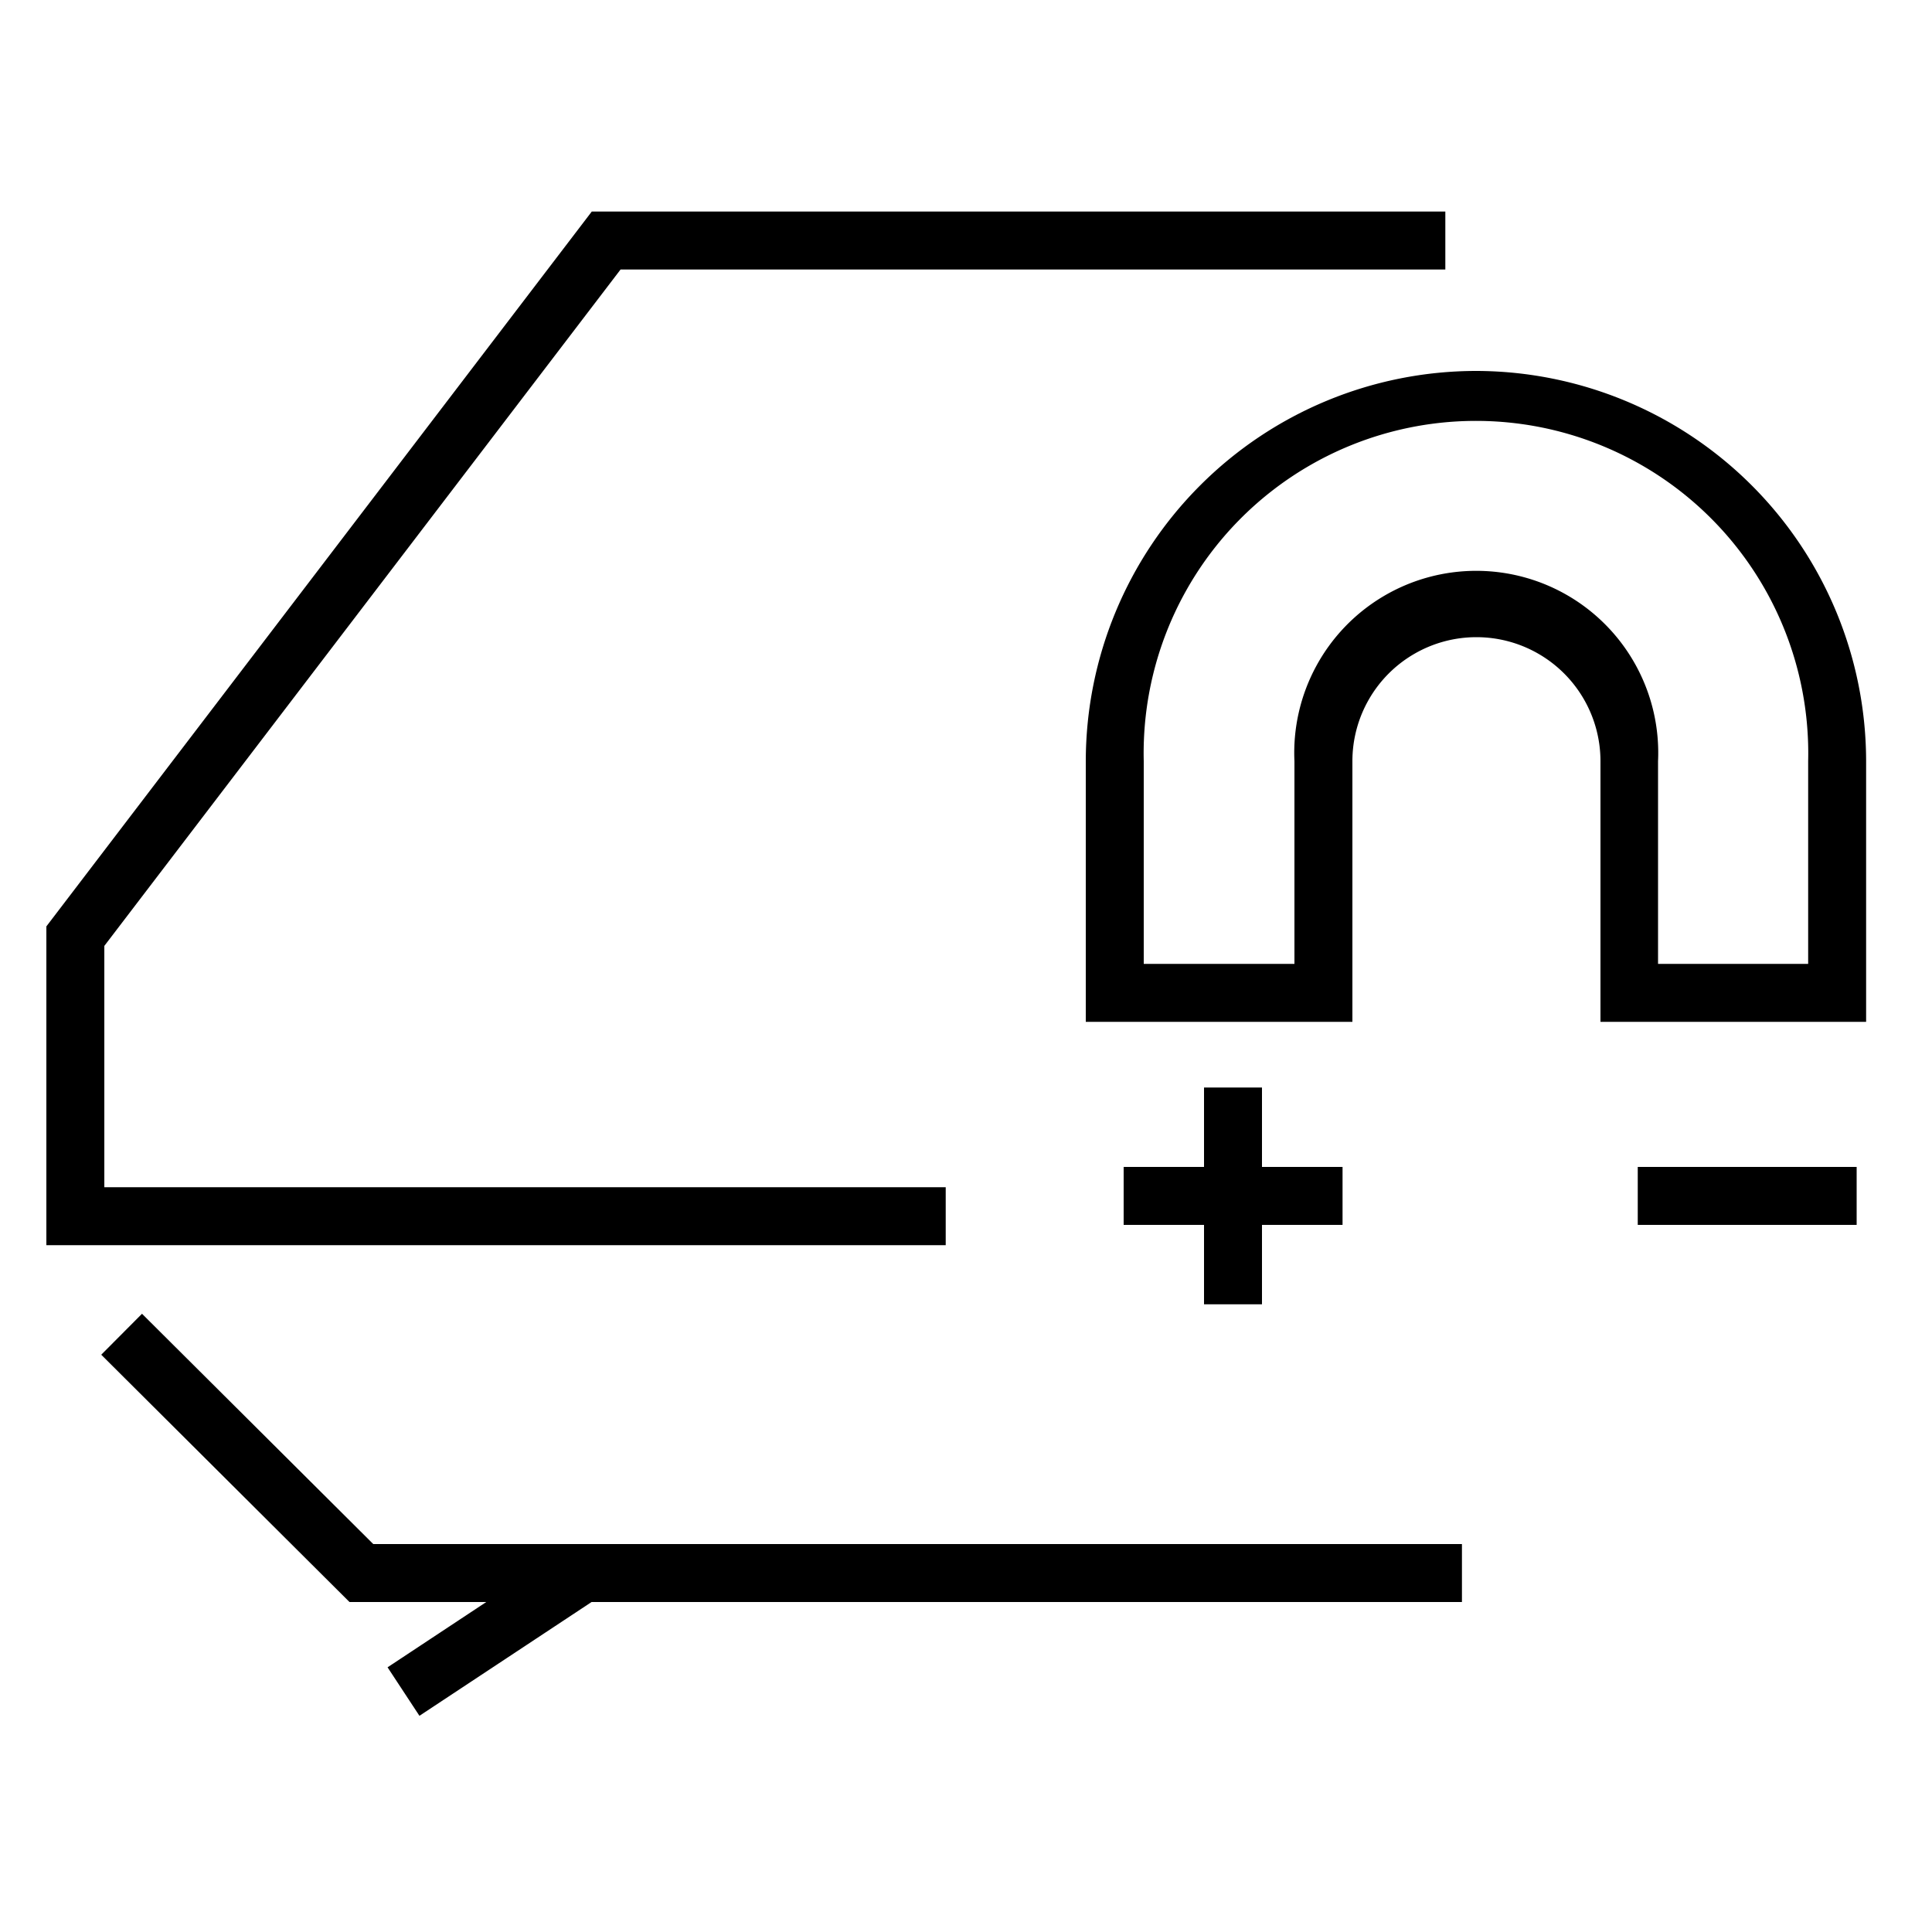
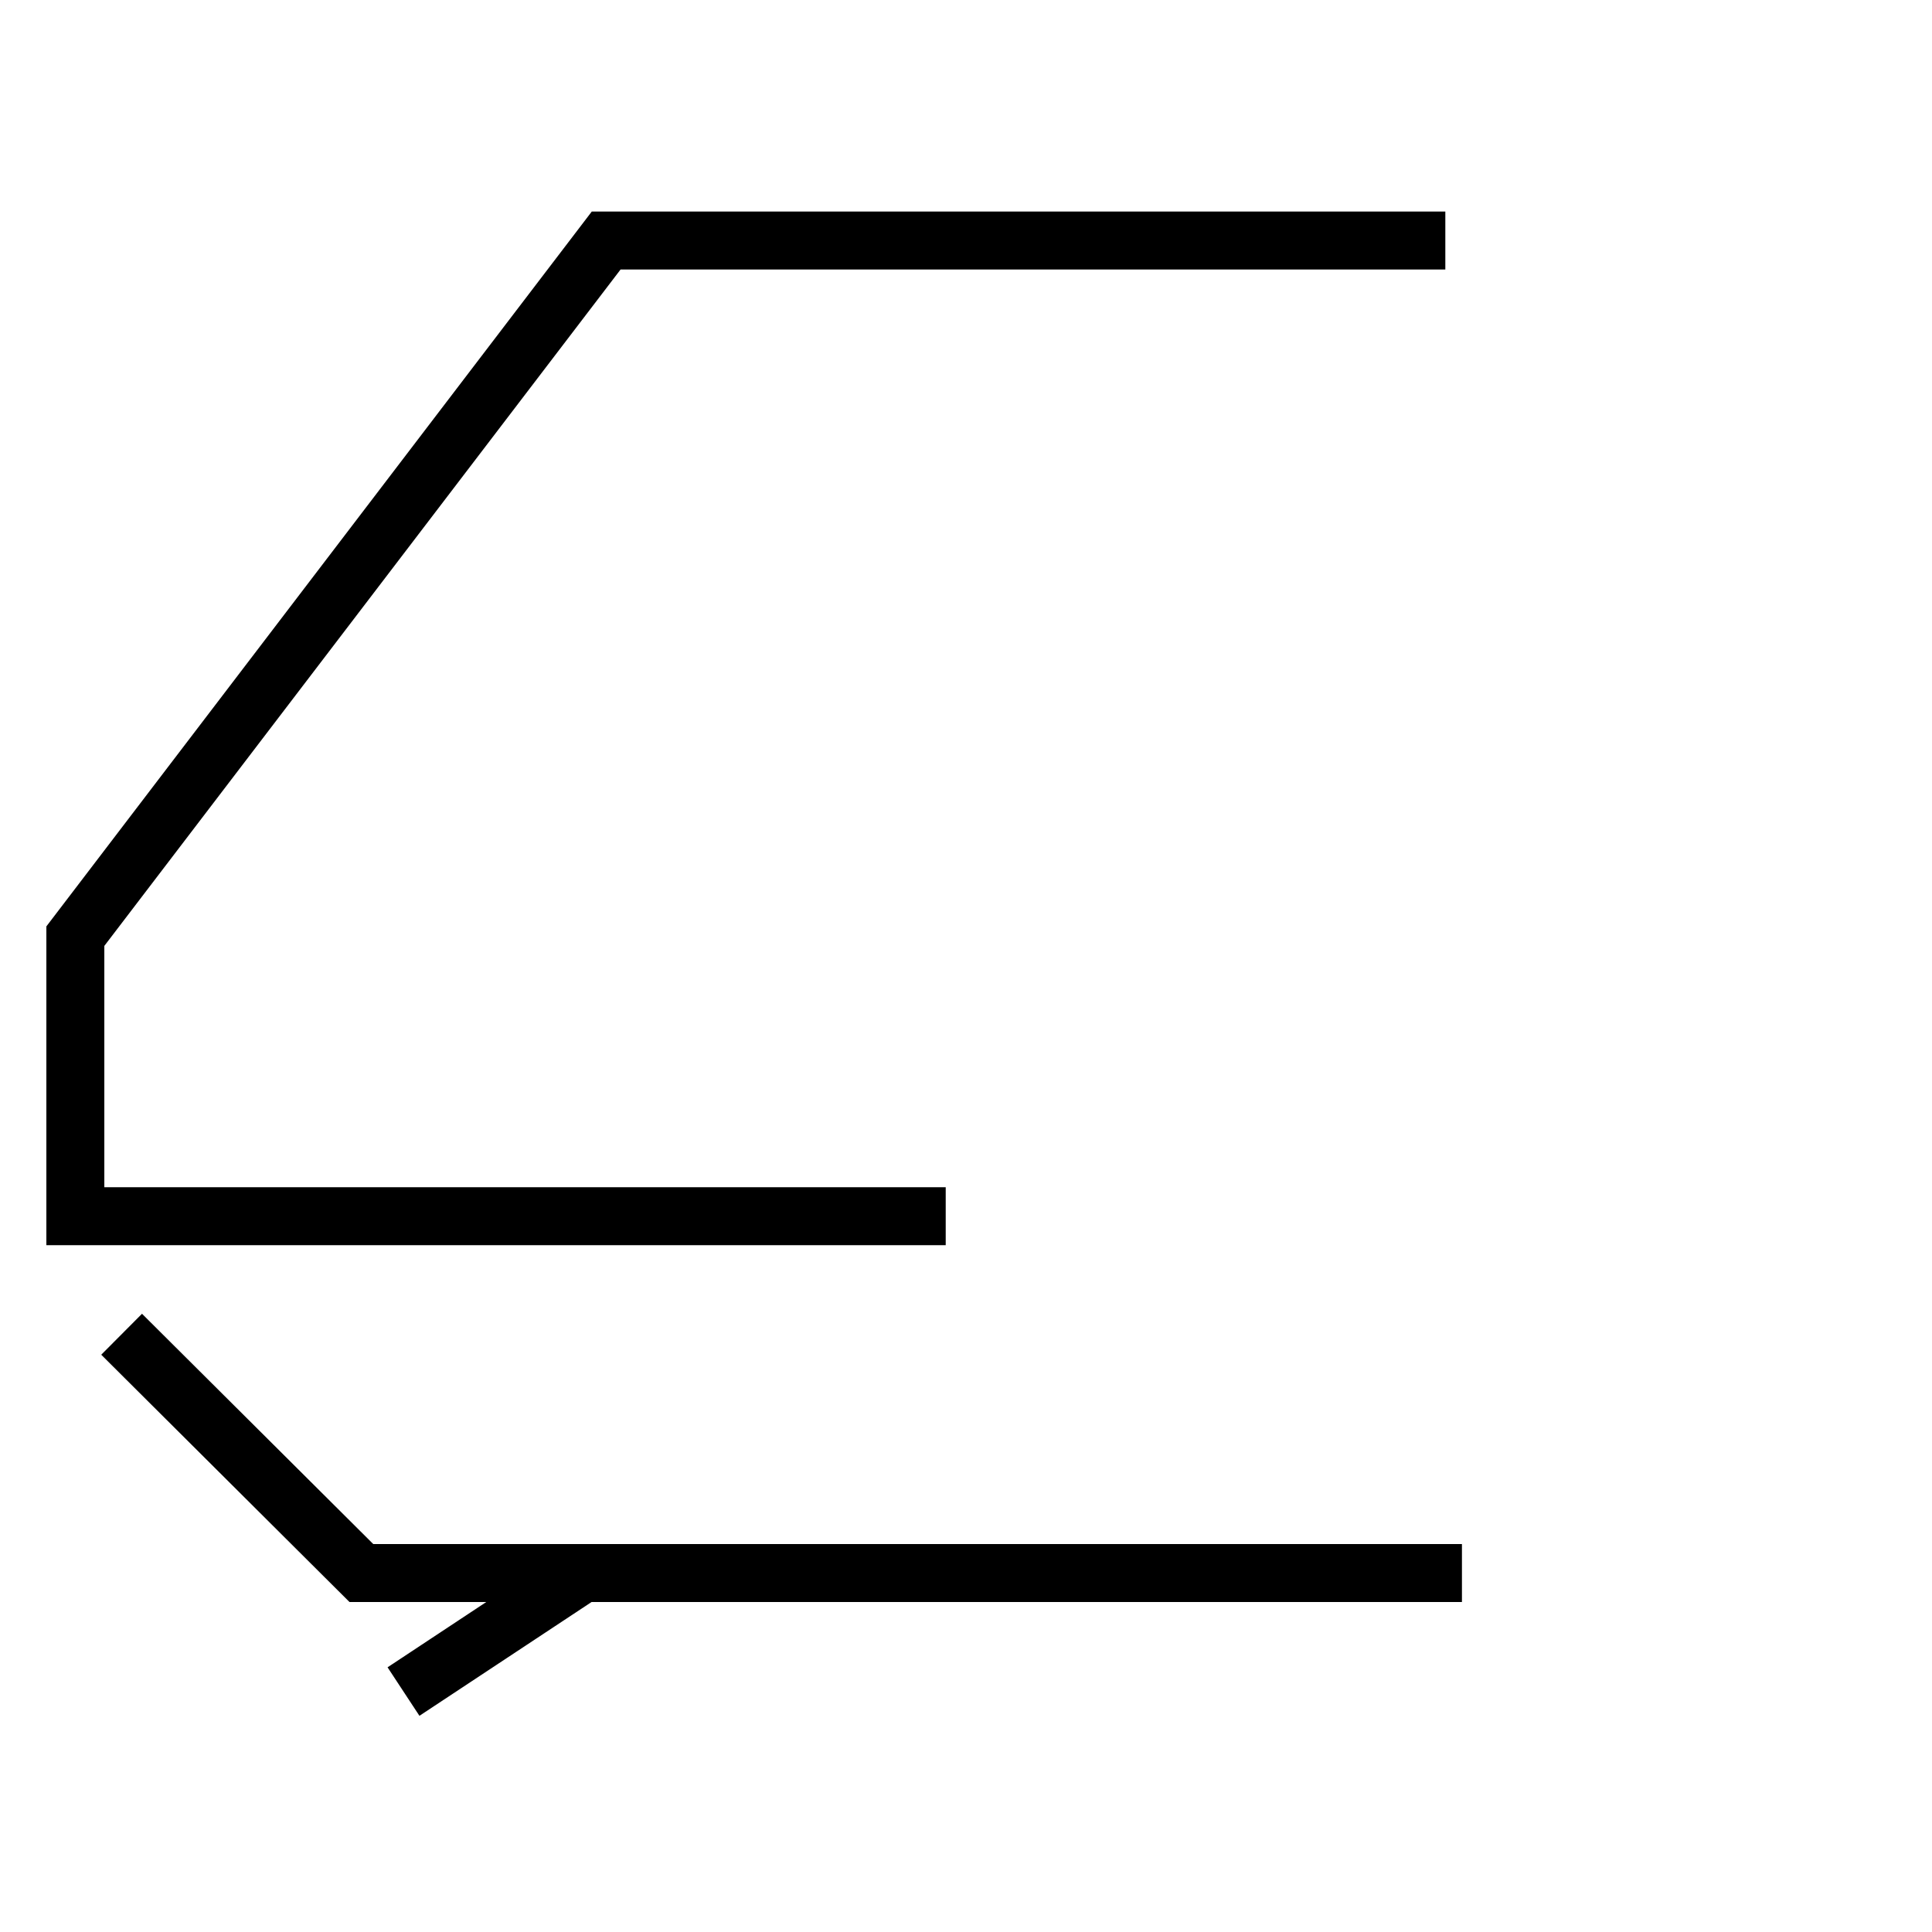
<svg xmlns="http://www.w3.org/2000/svg" viewBox="0 0 100 100" data-name="Moving Magnet" id="Moving_Magnet">
  <title>Moving Magnet</title>
-   <polygon points="62.32 56.29 62.32 60.4 58.16 60.4 58.16 63.4 62.32 63.4 62.32 67.51 65.32 67.51 65.32 63.4 69.49 63.4 69.49 60.4 65.32 60.4 65.32 56.29 62.32 56.29" />
-   <rect height="3" width="11.33" y="60.4" x="84.77" />
-   <path d="M76.4,19.2A20.22,20.22,0,0,0,56.2,39.4V52.89H70V39.4a6.42,6.42,0,1,1,12.84,0V52.89H96.59V39.4A20.22,20.22,0,0,0,76.4,19.2ZM93.59,49.89H85.82V39.4A9.42,9.42,0,1,0,67,39.4V49.89H59.2V39.4a17.2,17.2,0,1,1,34.39,0Z" />
  <polygon points="48.95 61.45 5.4 61.45 5.4 48.96 32.12 13.95 74.81 13.95 74.81 10.95 30.63 10.95 2.4 47.95 2.4 64.45 48.95 64.45 48.95 61.45" />
  <polygon points="7.35 68 5.24 70.12 18.09 82.92 25.17 82.92 20.06 86.3 21.71 88.81 30.62 82.92 75.67 82.92 75.67 79.92 19.32 79.92 7.35 68" />
</svg>